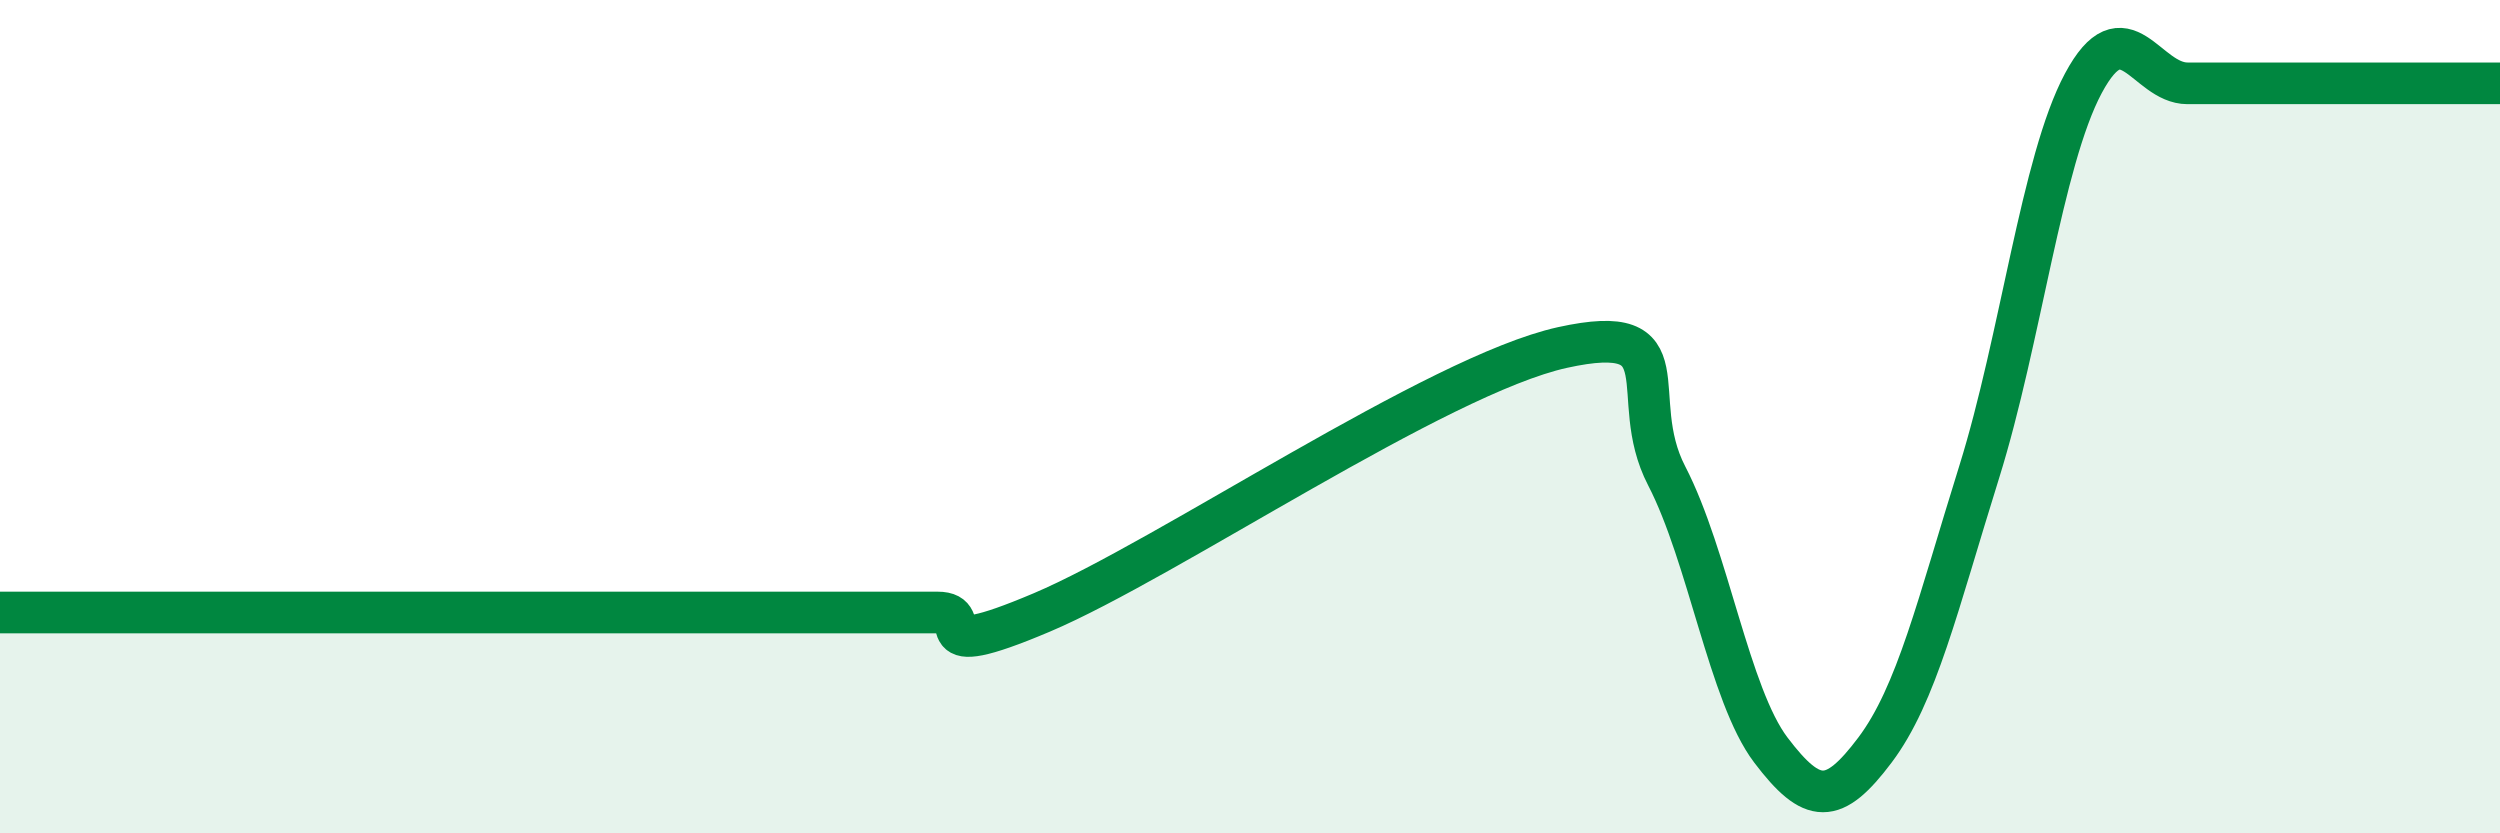
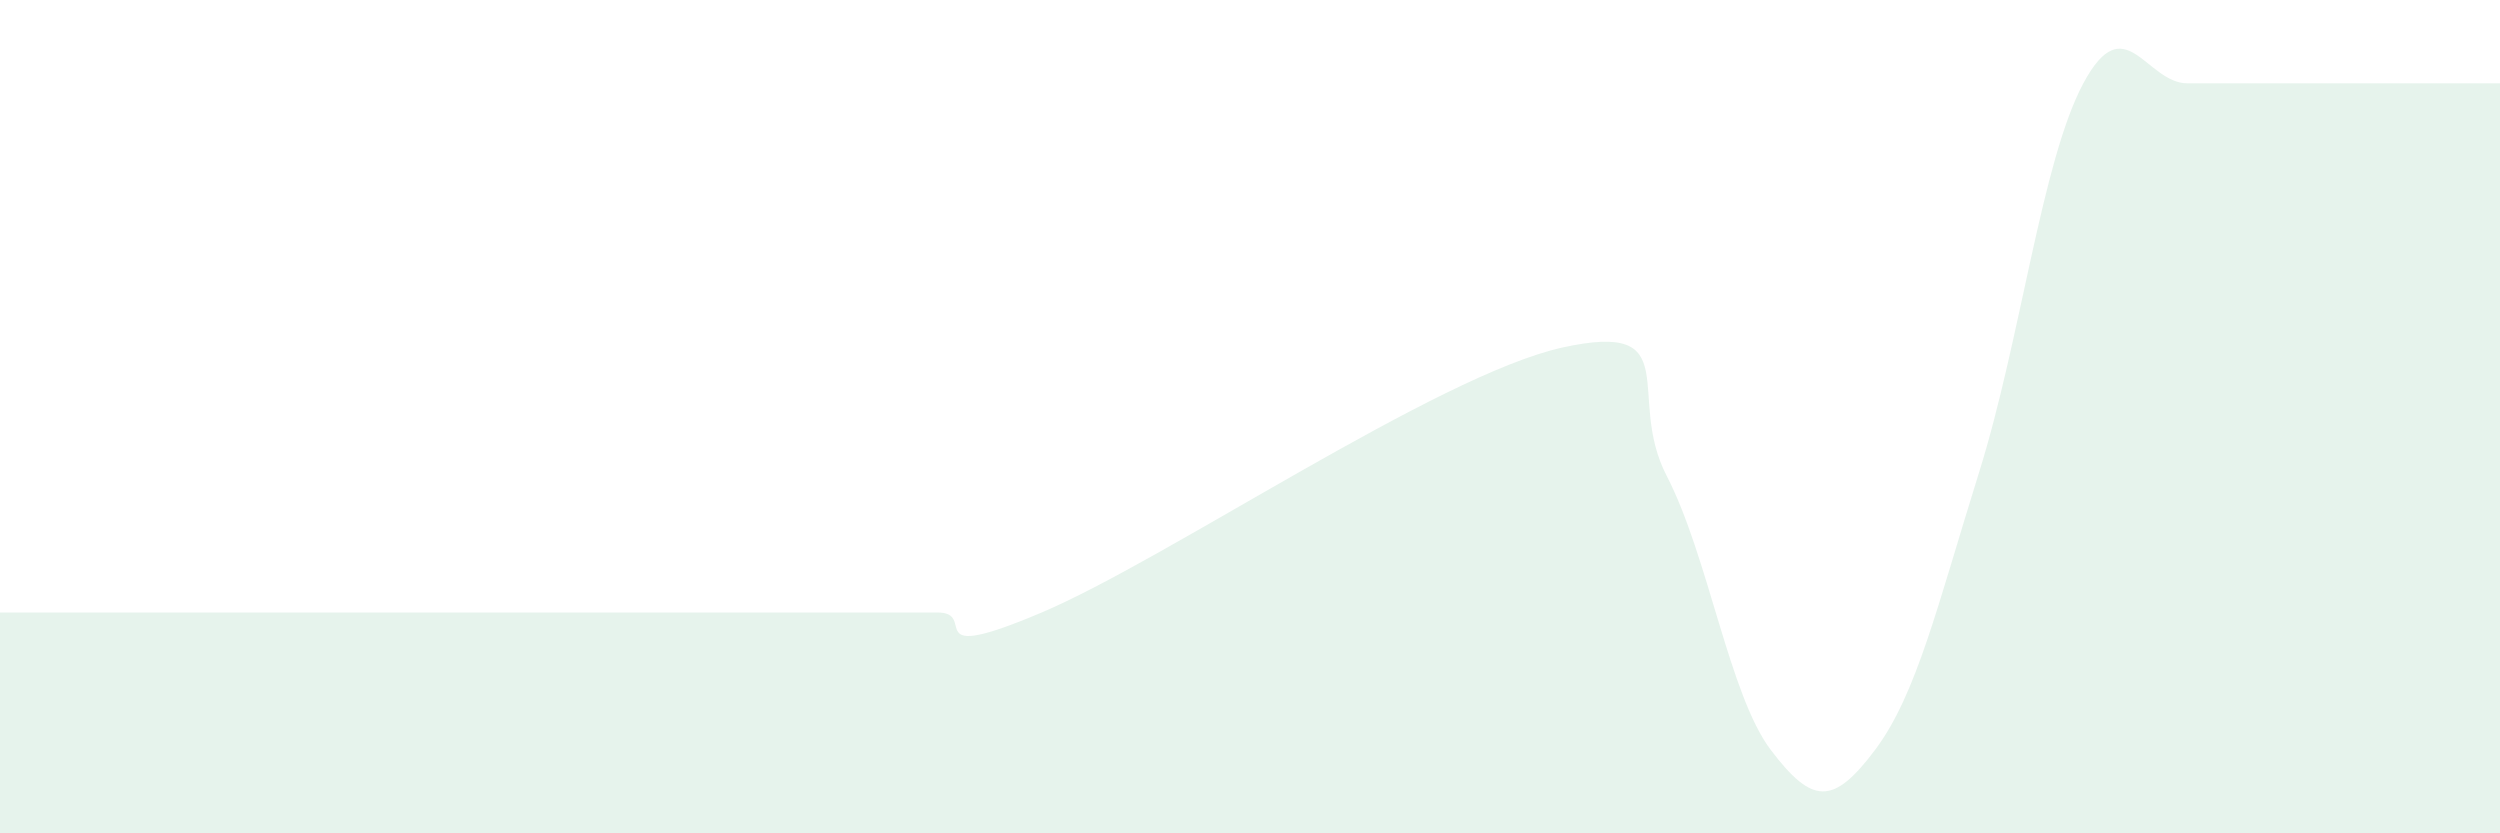
<svg xmlns="http://www.w3.org/2000/svg" width="60" height="20" viewBox="0 0 60 20">
  <path d="M 0,14.7 C 0.5,14.7 1.5,14.7 2.5,14.7 C 3.5,14.7 4,14.7 5,14.7 C 6,14.7 6.5,14.7 7.5,14.7 C 8.5,14.7 9,14.7 10,14.7 C 11,14.7 11.5,14.7 12.5,14.7 C 13.5,14.7 14,14.7 15,14.7 C 16,14.7 16.5,14.7 17.5,14.7 C 18.5,14.7 19,14.7 20,14.7 C 21,14.7 21.5,14.7 22.5,14.7 C 23.5,14.7 22,15.97 25,14.7 C 28,13.43 34.5,9 37.5,8.34 C 40.5,7.68 39,9.49 40,11.42 C 41,13.35 41.5,16.68 42.5,18 C 43.5,19.32 44,19.33 45,18 C 46,16.67 46.5,14.53 47.5,11.33 C 48.5,8.13 49,3.87 50,2 C 51,0.13 51.5,2 52.5,2 C 53.5,2 53.5,2 55,2 C 56.5,2 59,2 60,2L60 20L0 20Z" fill="#008740" opacity="0.1" stroke-linecap="round" stroke-linejoin="round" />
-   <path d="M 0,14.7 C 0.5,14.7 1.5,14.7 2.5,14.7 C 3.5,14.7 4,14.7 5,14.7 C 6,14.7 6.5,14.7 7.5,14.7 C 8.5,14.7 9,14.7 10,14.7 C 11,14.7 11.5,14.7 12.5,14.7 C 13.5,14.7 14,14.7 15,14.7 C 16,14.7 16.5,14.7 17.5,14.7 C 18.5,14.7 19,14.7 20,14.7 C 21,14.7 21.5,14.7 22.5,14.7 C 23.5,14.7 22,15.97 25,14.7 C 28,13.43 34.5,9 37.5,8.34 C 40.5,7.68 39,9.49 40,11.42 C 41,13.35 41.5,16.68 42.5,18 C 43.5,19.32 44,19.33 45,18 C 46,16.67 46.5,14.53 47.5,11.33 C 48.5,8.13 49,3.87 50,2 C 51,0.13 51.5,2 52.5,2 C 53.5,2 53.5,2 55,2 C 56.5,2 59,2 60,2" stroke="#008740" stroke-width="1" fill="none" stroke-linecap="round" stroke-linejoin="round" />
</svg>